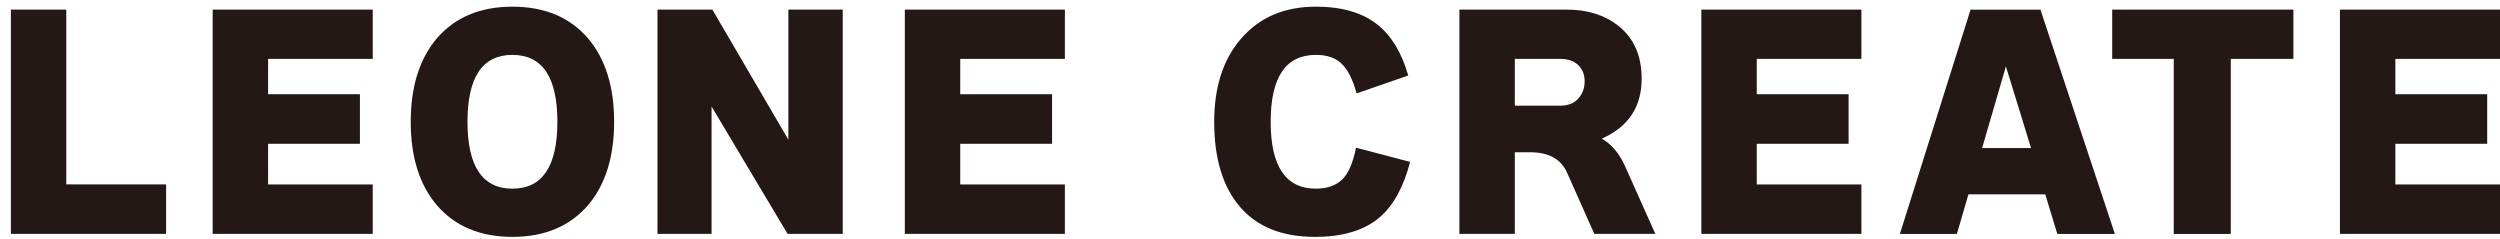
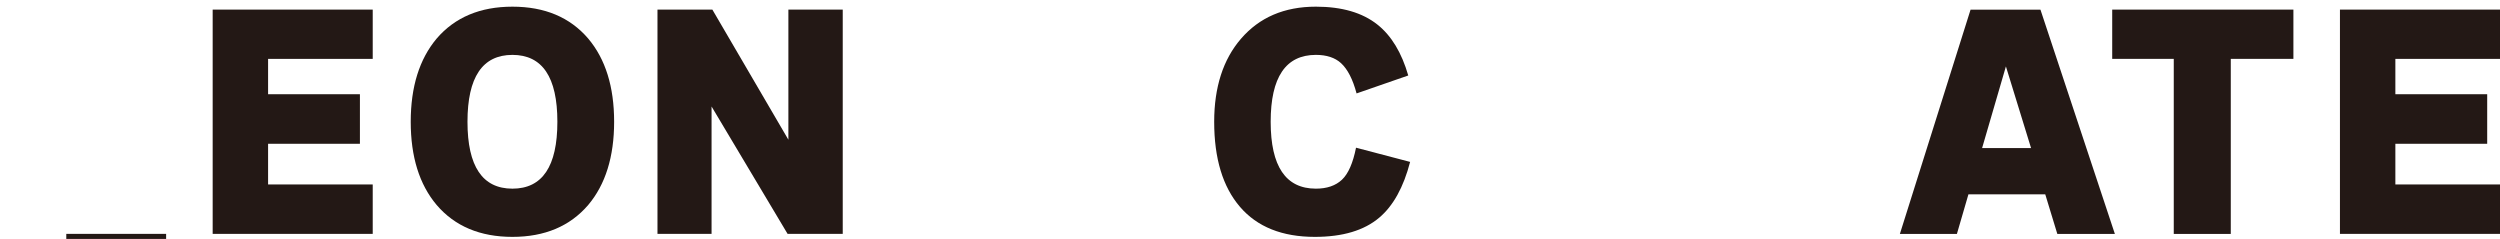
<svg xmlns="http://www.w3.org/2000/svg" id="_レイヤー_1" viewBox="0 0 374.88 35.83">
  <defs>
    <style>.cls-1{fill:#231815;}</style>
  </defs>
-   <path class="cls-1" d="m24.91,35.07H1.63V1.44h8.31v26.21h14.97v7.42Z" />
+   <path class="cls-1" d="m24.91,35.07H1.63h8.31v26.21h14.97v7.42Z" />
  <path class="cls-1" d="m55.89,35.07h-24V1.44h24v7.39h-15.69v5.3h13.77v7.43h-13.77v6.1h15.69v7.42Z" />
  <path class="cls-1" d="m92.09,18.26c0,5.24-1.3,9.41-3.89,12.48-2.73,3.18-6.52,4.78-11.36,4.78s-8.63-1.59-11.36-4.78c-2.6-3.08-3.89-7.24-3.89-12.48s1.3-9.4,3.89-12.48c2.73-3.18,6.52-4.78,11.36-4.78s8.63,1.59,11.36,4.78c2.6,3.08,3.89,7.24,3.89,12.48Zm-8.51,0c0-6.69-2.25-10.03-6.74-10.03s-6.74,3.34-6.74,10.03,2.25,10.03,6.74,10.03,6.74-3.34,6.74-10.03Z" />
  <path class="cls-1" d="m126.37,35.07h-8.27l-11.4-19.1v19.1h-8.11V1.44h8.23l11.4,19.51V1.44h8.15v33.63Z" />
-   <path class="cls-1" d="m159.68,35.07h-24V1.44h24v7.39h-15.69v5.3h13.77v7.43h-13.77v6.1h15.69v7.42Z" />
  <path class="cls-1" d="m211.45,24.28c-.99,3.8-2.53,6.58-4.62,8.35-2.27,1.93-5.5,2.89-9.67,2.89-4.9,0-8.64-1.5-11.22-4.5s-3.87-7.25-3.87-12.76c0-5.19,1.34-9.34,4.01-12.44,2.76-3.21,6.5-4.82,11.24-4.82,3.91,0,6.98.9,9.23,2.69,2.09,1.66,3.63,4.2,4.62,7.63l-7.75,2.69c-.56-2.11-1.34-3.63-2.33-4.54-.91-.83-2.17-1.24-3.77-1.24-4.52,0-6.78,3.34-6.78,10.03s2.26,10.03,6.78,10.03c1.66,0,2.96-.45,3.91-1.34.95-.9,1.65-2.5,2.11-4.8l8.11,2.13Z" />
-   <path class="cls-1" d="m248.22,35.07h-9.15l-4.09-9.19c-.91-2.03-2.76-3.05-5.54-3.05h-2.29v12.24h-8.31V1.44h16.09c3.08,0,5.63.79,7.67,2.37,2.38,1.85,3.57,4.51,3.57,7.99,0,4.23-1.99,7.22-5.98,8.99,1.47.83,2.63,2.21,3.49,4.13l4.54,10.15Zm-21.07-19.22h6.78c1.34,0,2.33-.45,2.97-1.36.48-.64.72-1.4.72-2.29s-.24-1.58-.72-2.17c-.64-.8-1.63-1.2-2.97-1.2h-6.78v7.02Z" />
-   <path class="cls-1" d="m279.12,35.07h-24V1.44h24v7.39h-15.69v5.3h13.77v7.43h-13.77v6.1h15.69v7.42Z" />
  <path class="cls-1" d="m306.69,29.14h-11.52l-1.73,5.94h-8.55l10.6-33.63h10.48l11.16,33.63h-8.63l-1.81-5.94Zm-9.47-6.94h7.34l-3.77-12.24-3.57,12.24Z" />
  <path class="cls-1" d="m343.9,8.83h-9.39v26.25h-8.55V8.83h-9.23V1.44h27.17v7.39Z" />
  <path class="cls-1" d="m374.88,35.07h-24V1.44h24v7.39h-15.69v5.3h13.77v7.43h-13.77v6.1h15.69v7.42Z" />
</svg>